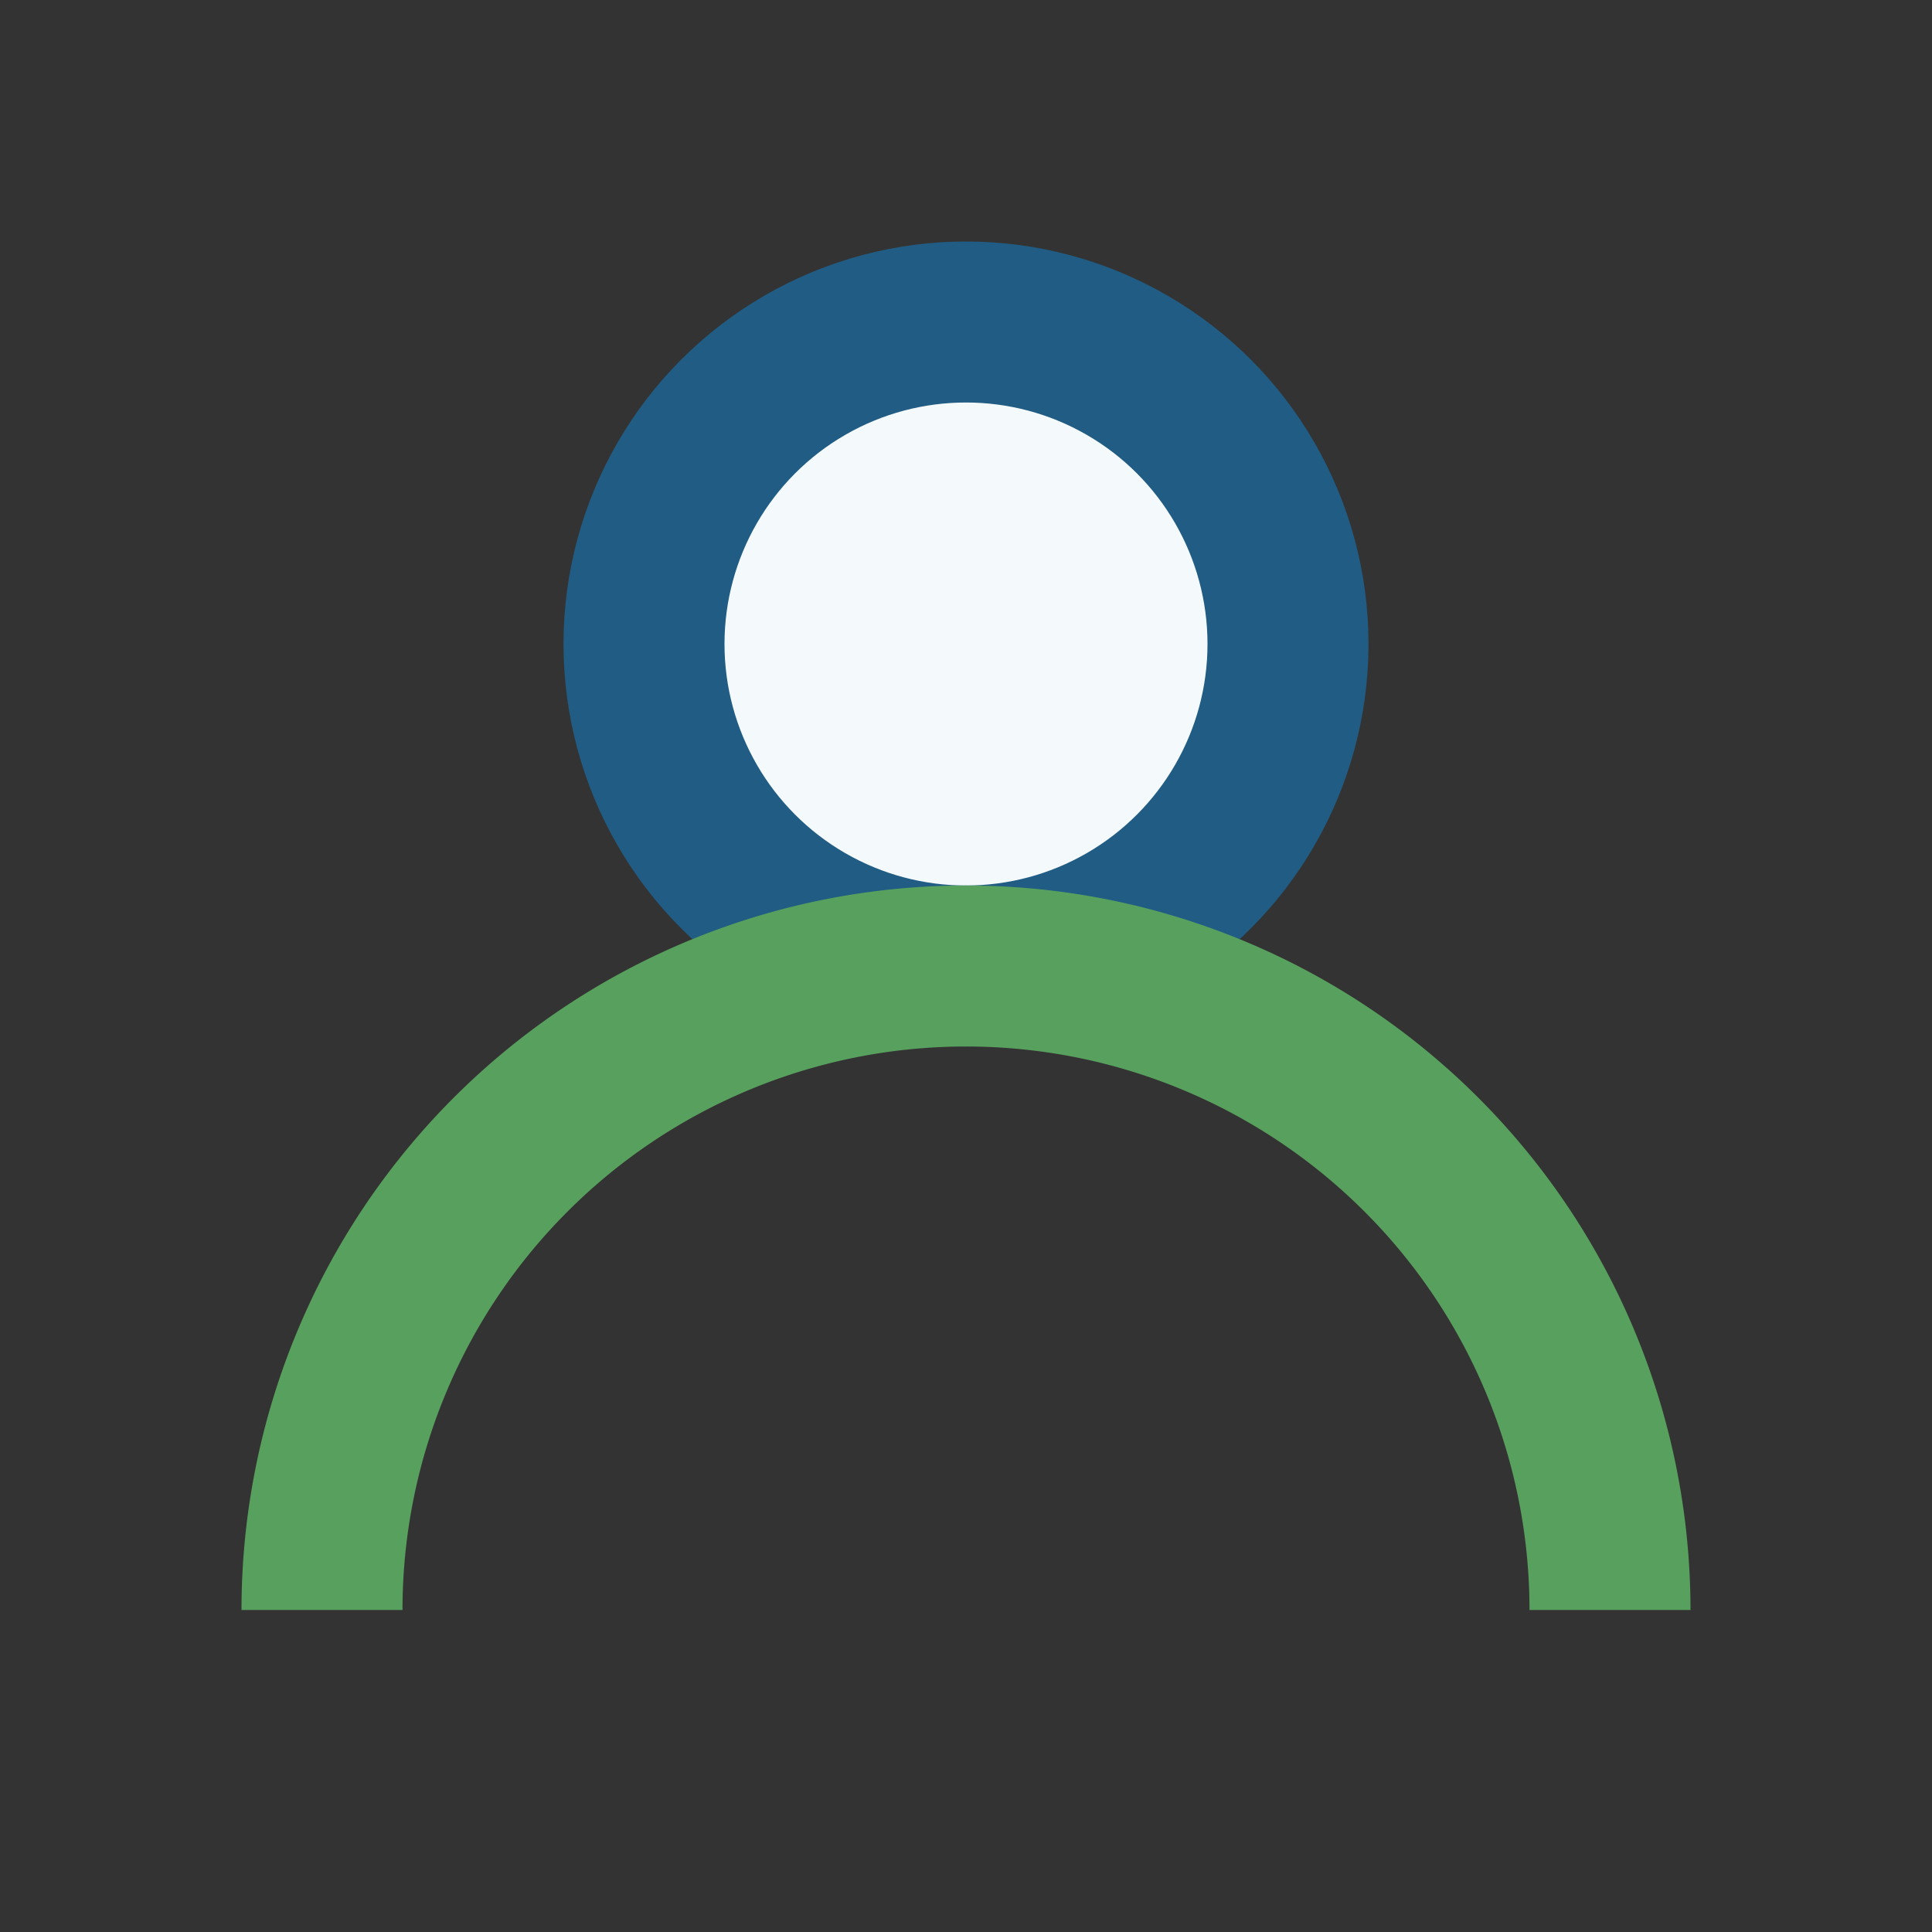
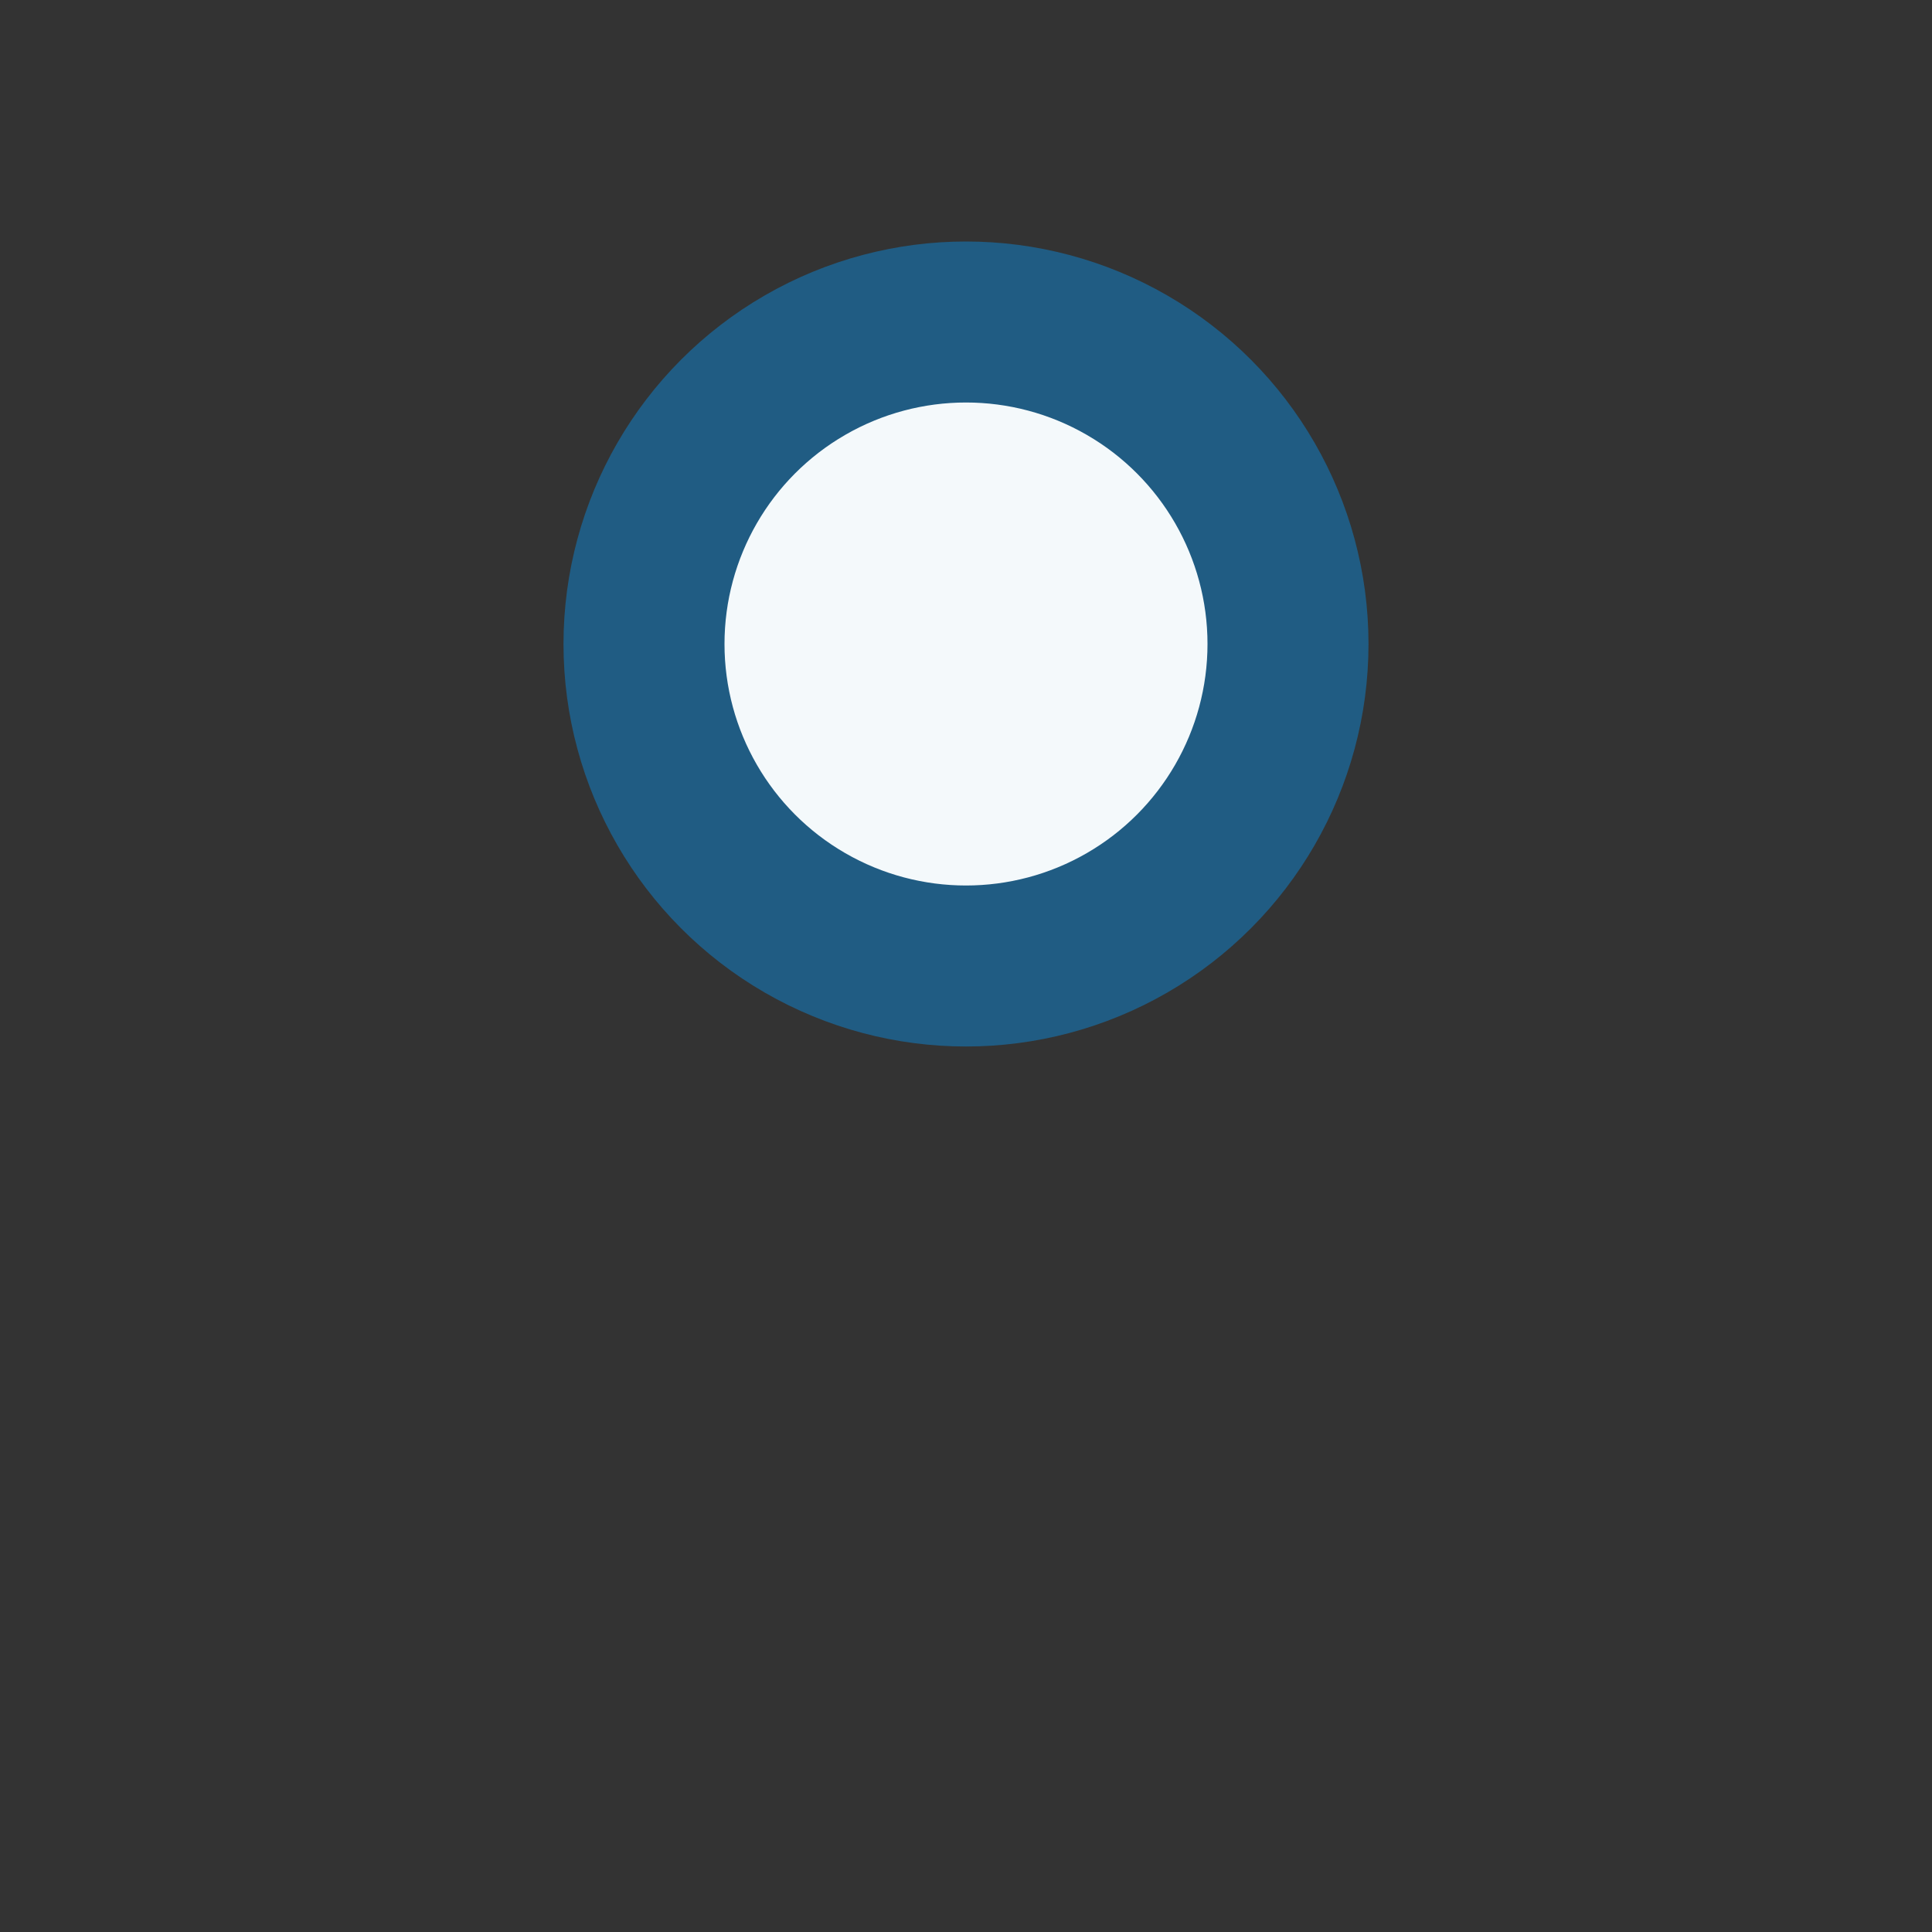
<svg xmlns="http://www.w3.org/2000/svg" width="24" height="24" viewBox="0 0 24 24">
  <rect x="0" y="0" width="24" height="24" fill="#333333" stroke="none" />
  <circle cx="12" cy="8" r="4" fill="#F4F9FB" stroke="#205C83" stroke-width="2" />
-   <path d="M4 20a8 8 0 0 1 16 0" fill="none" stroke="#58A05D" stroke-width="2" />
</svg>